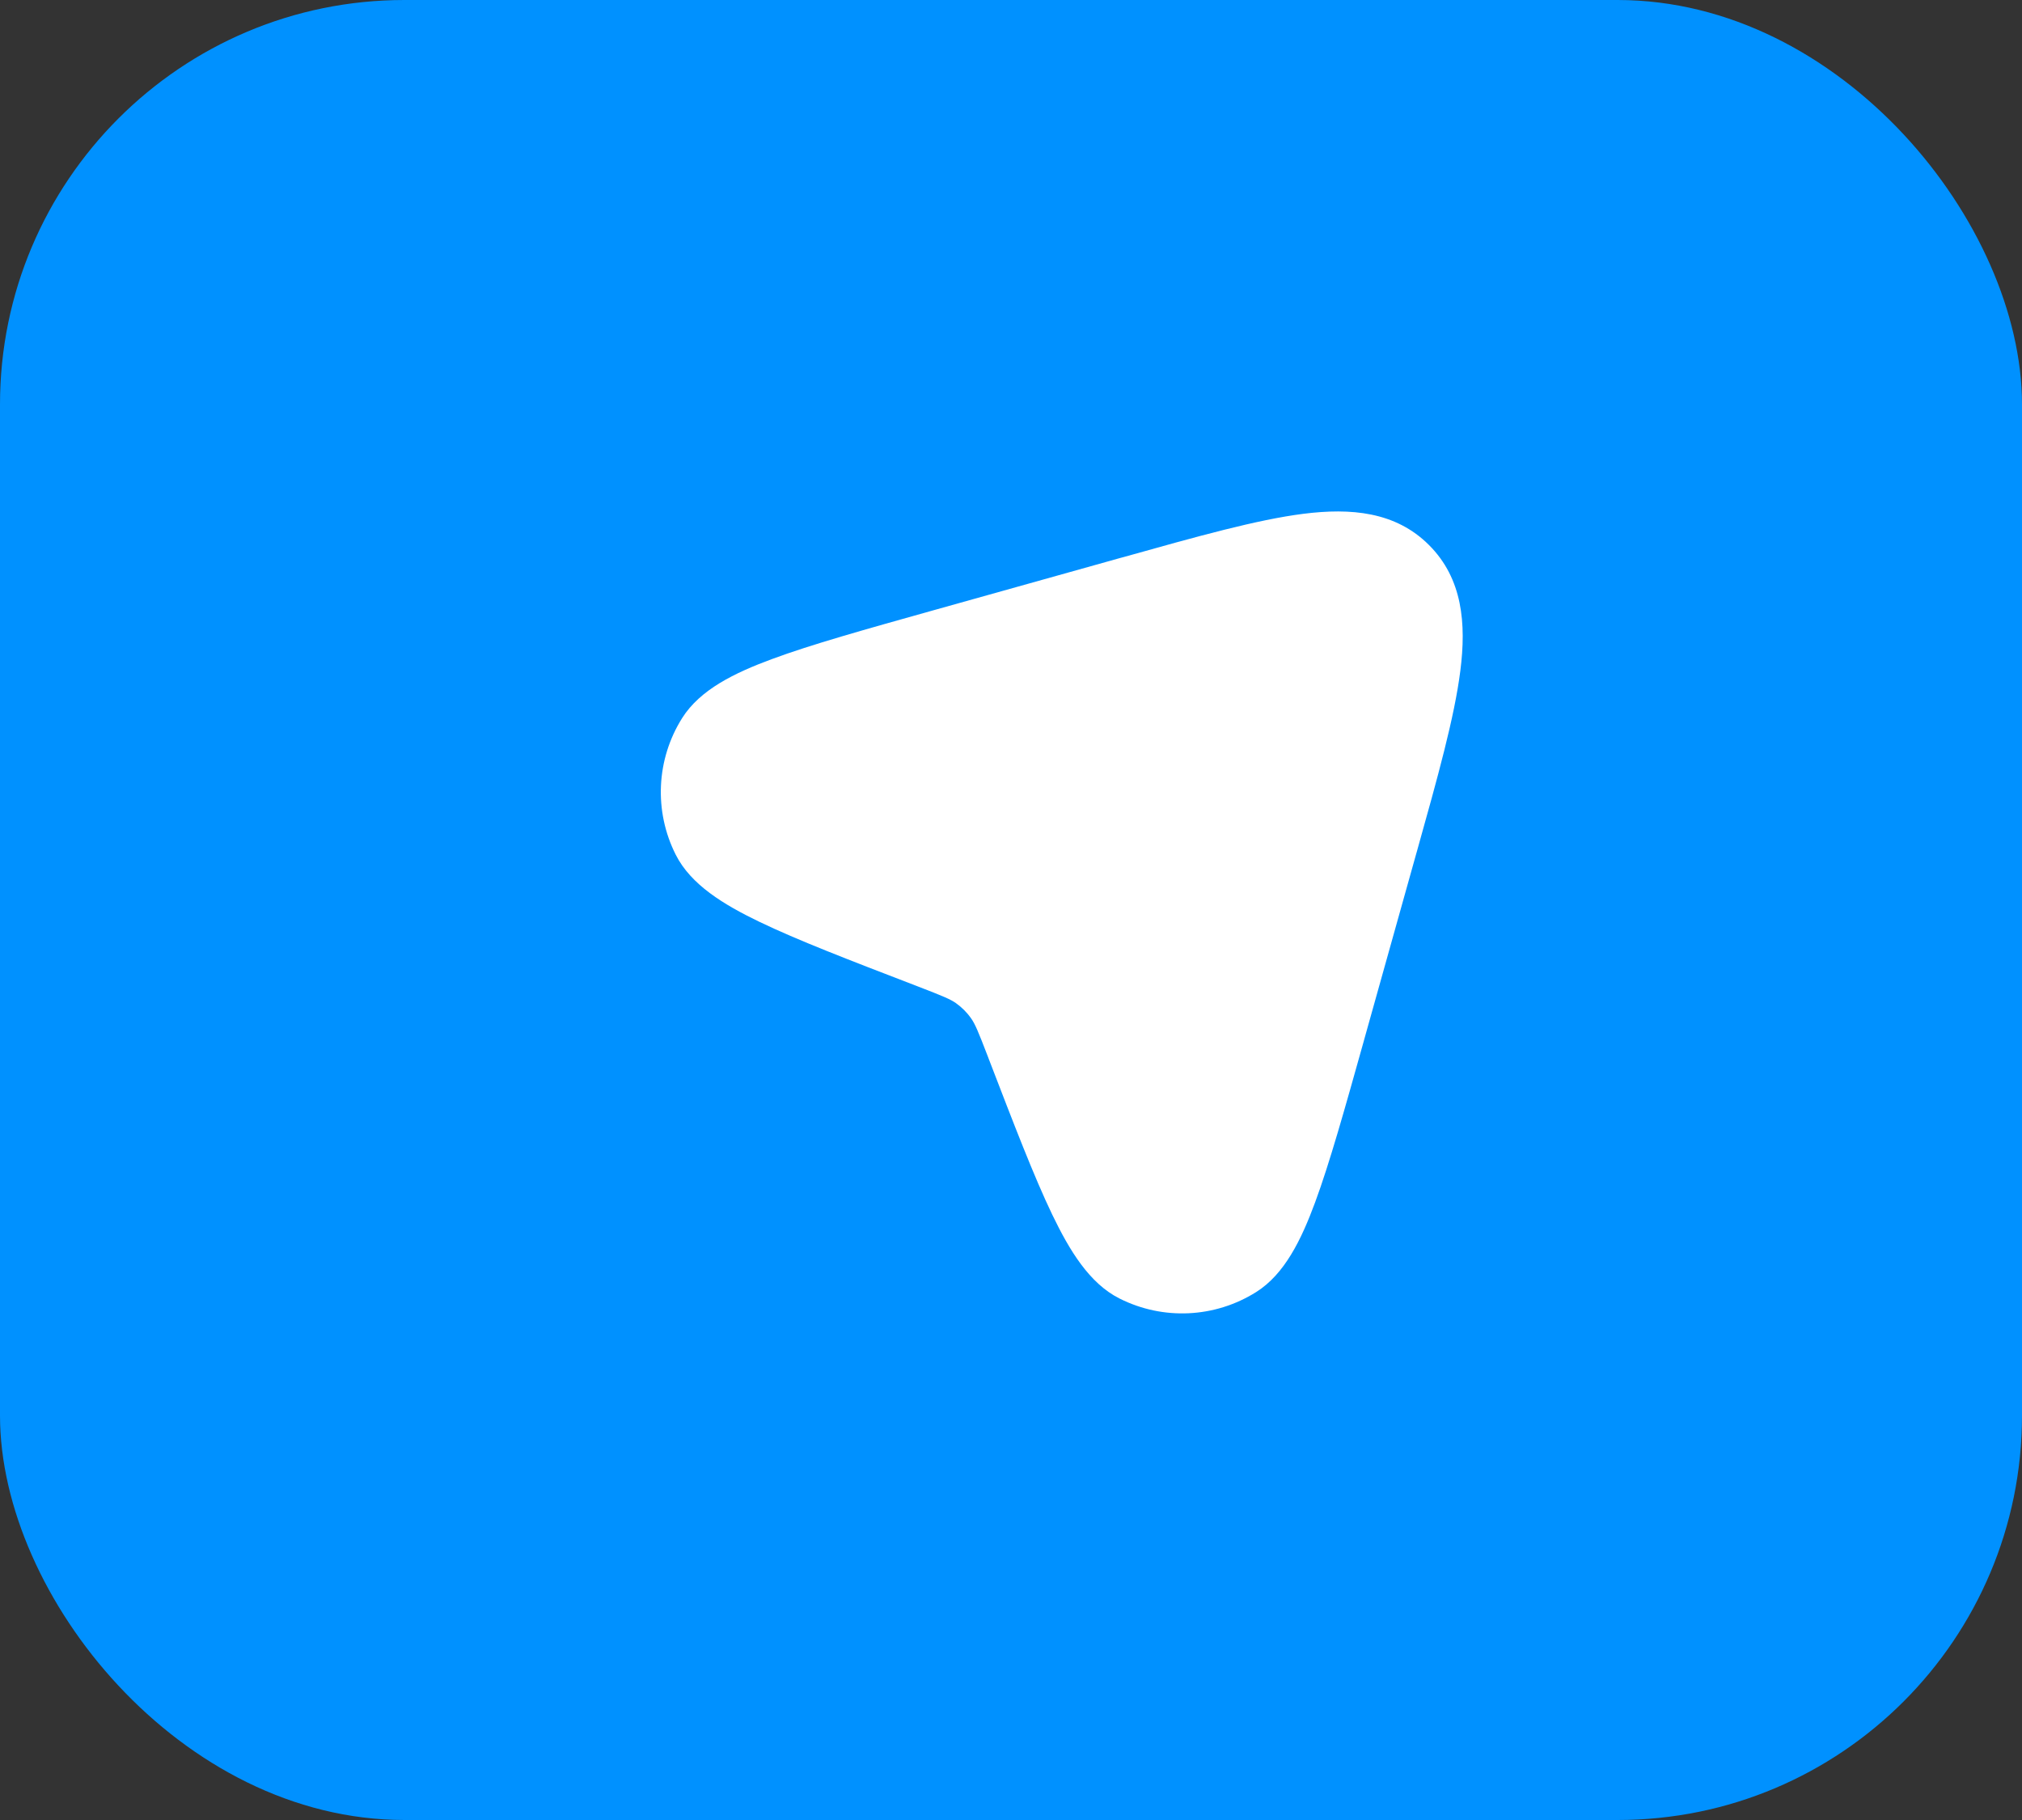
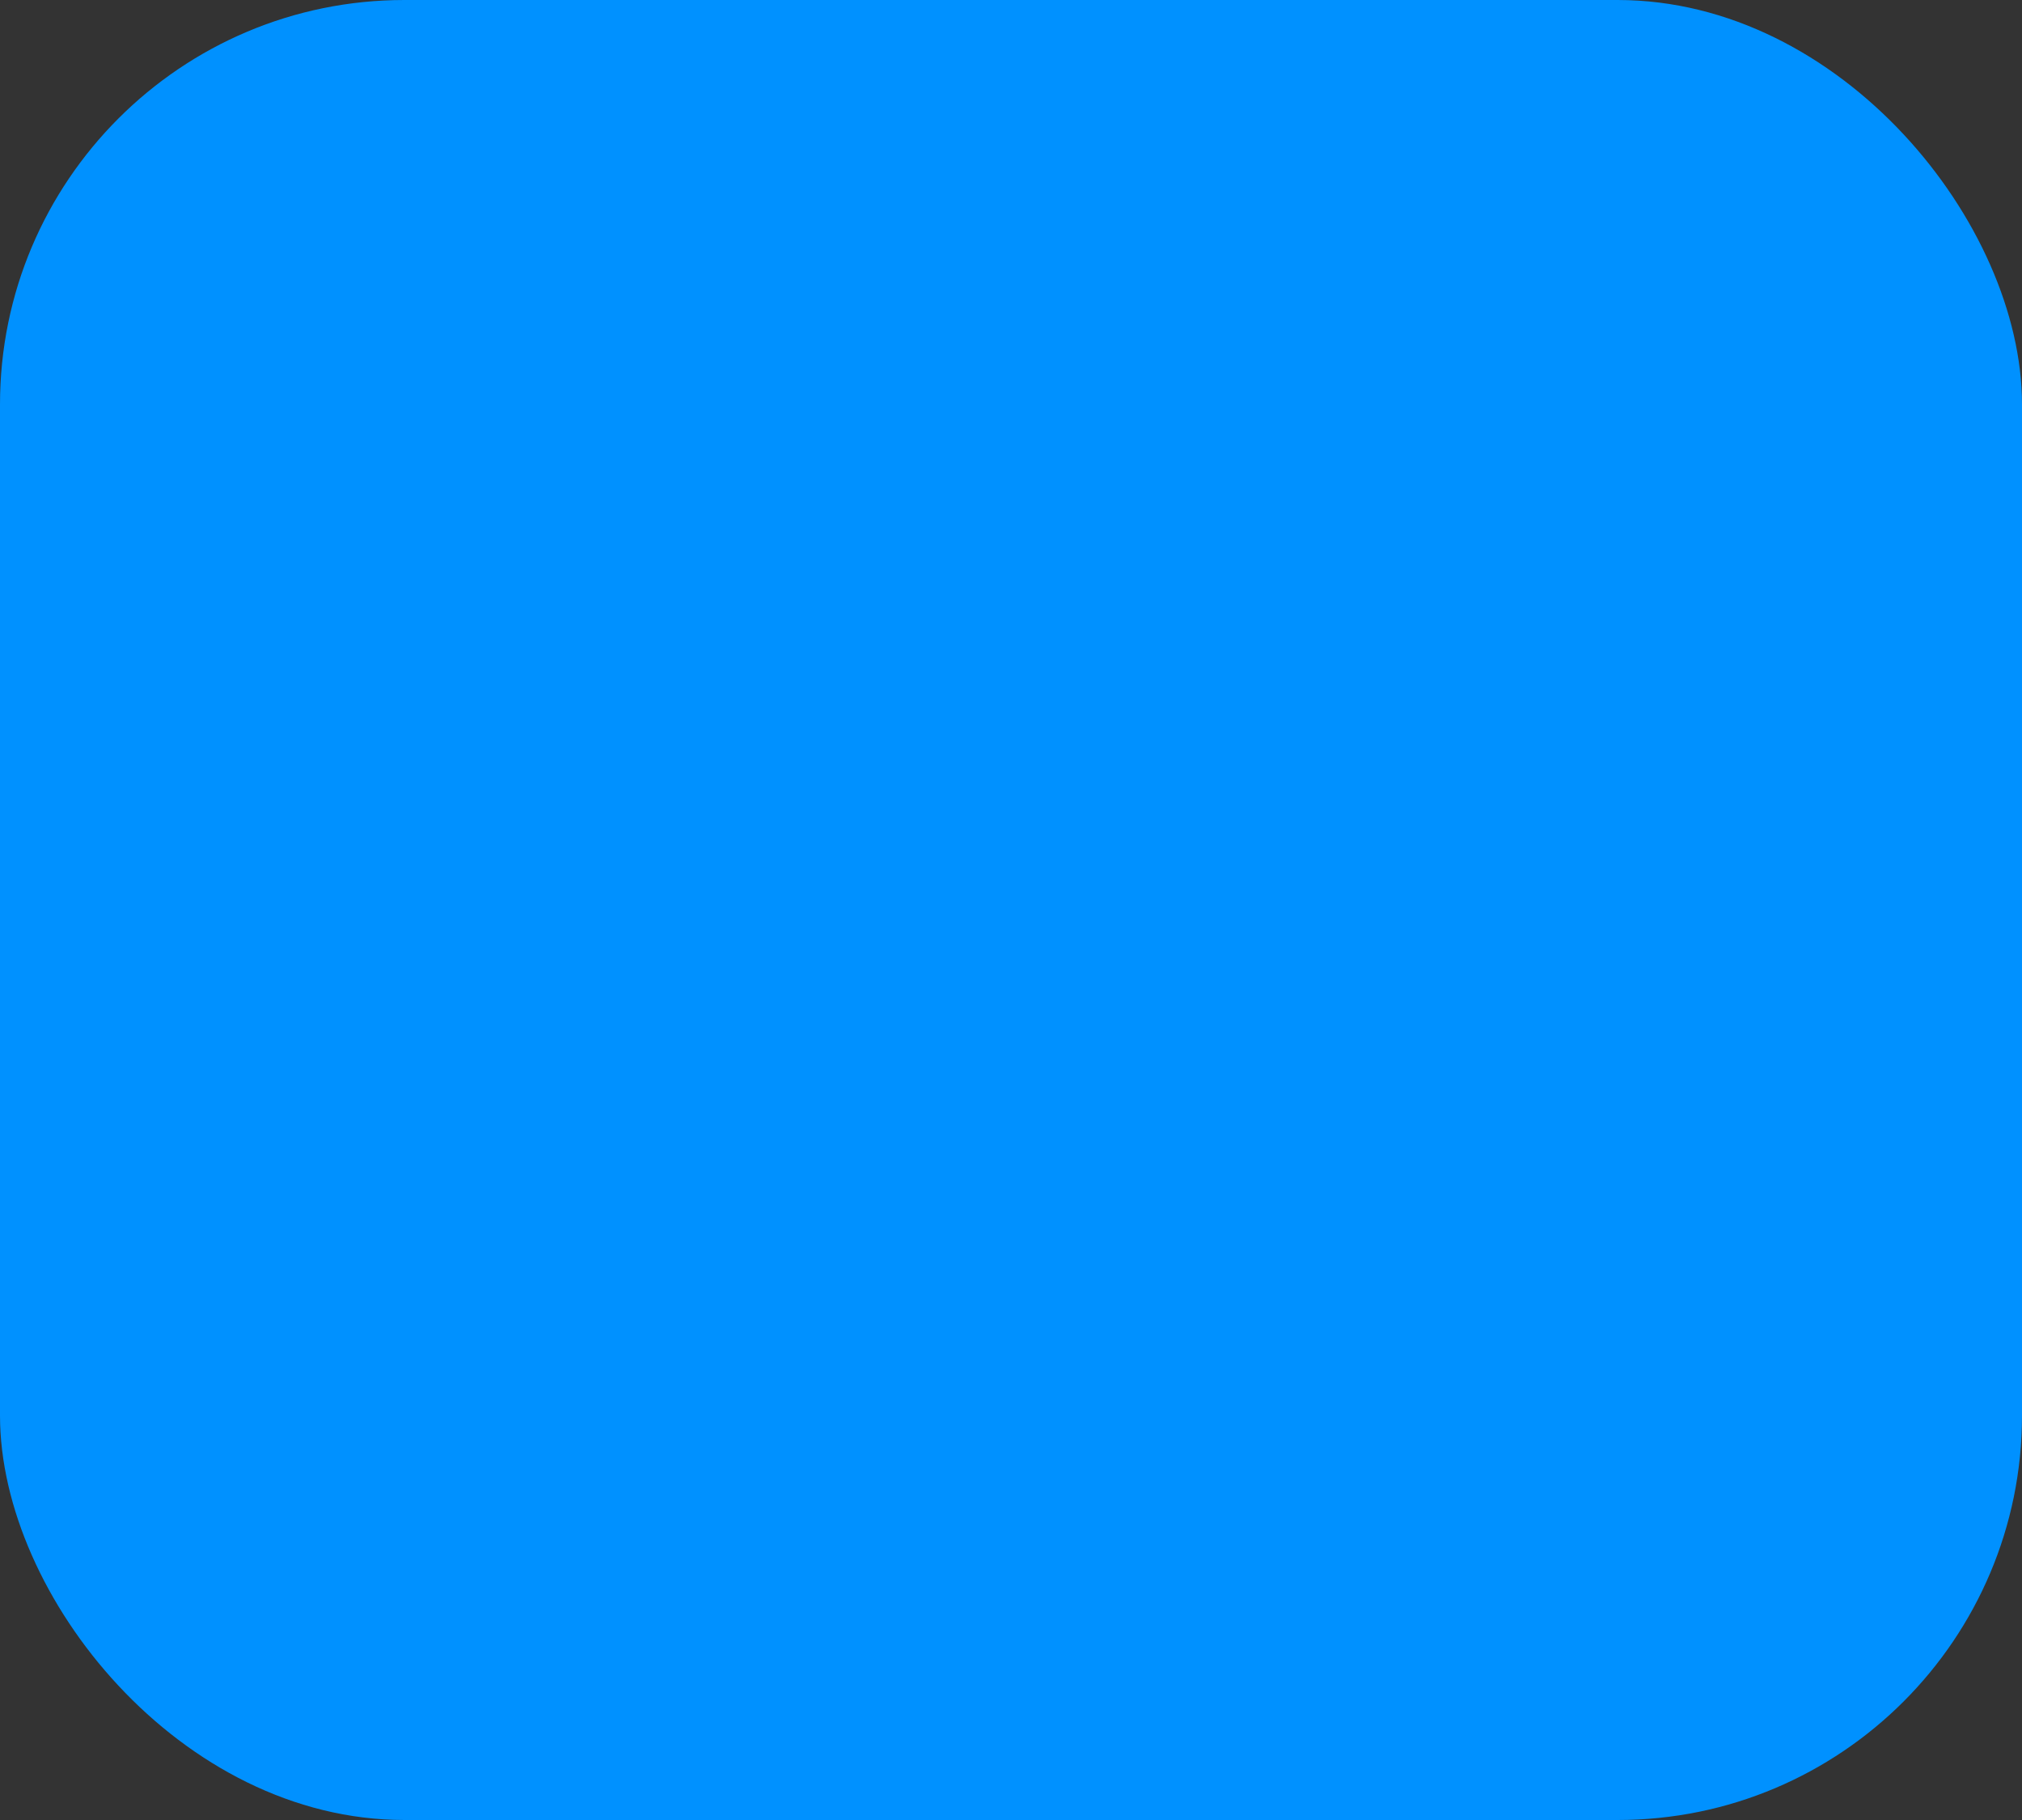
<svg xmlns="http://www.w3.org/2000/svg" width="40" height="36" viewBox="0 0 40 36" fill="none">
  <rect x="0" y="0" width="40" height="36" fill="#333333" stroke="none" />
  <rect width="40" height="36" rx="8" fill="#0091FF" />
-   <path fill-rule="evenodd" clip-rule="evenodd" d="M28.27 10.782C27.607 10.118 26.72 10.045 25.785 10.163C24.868 10.279 23.687 10.61 22.224 11.02L22.16 11.037L18.5 12.062L18.464 12.072L18.464 12.072C17.108 12.452 16.043 12.75 15.27 13.037C14.531 13.31 13.85 13.64 13.495 14.203C12.981 15.019 12.933 16.046 13.368 16.907C13.668 17.501 14.315 17.893 15.025 18.235C15.768 18.593 16.799 18.99 18.114 19.495L18.15 19.509C18.664 19.707 18.8 19.765 18.909 19.841C19.026 19.924 19.129 20.026 19.211 20.144C19.288 20.253 19.346 20.388 19.544 20.903L19.557 20.938C20.063 22.253 20.459 23.284 20.817 24.028C21.159 24.737 21.551 25.385 22.145 25.684C23.007 26.119 24.033 26.071 24.85 25.557C25.413 25.203 25.743 24.521 26.016 23.783C26.302 23.009 26.6 21.945 26.98 20.589L26.99 20.552L28.015 16.892L28.033 16.829L28.033 16.829C28.443 15.366 28.773 14.185 28.889 13.268C29.008 12.333 28.934 11.446 28.27 10.782Z" fill="white" />
</svg>